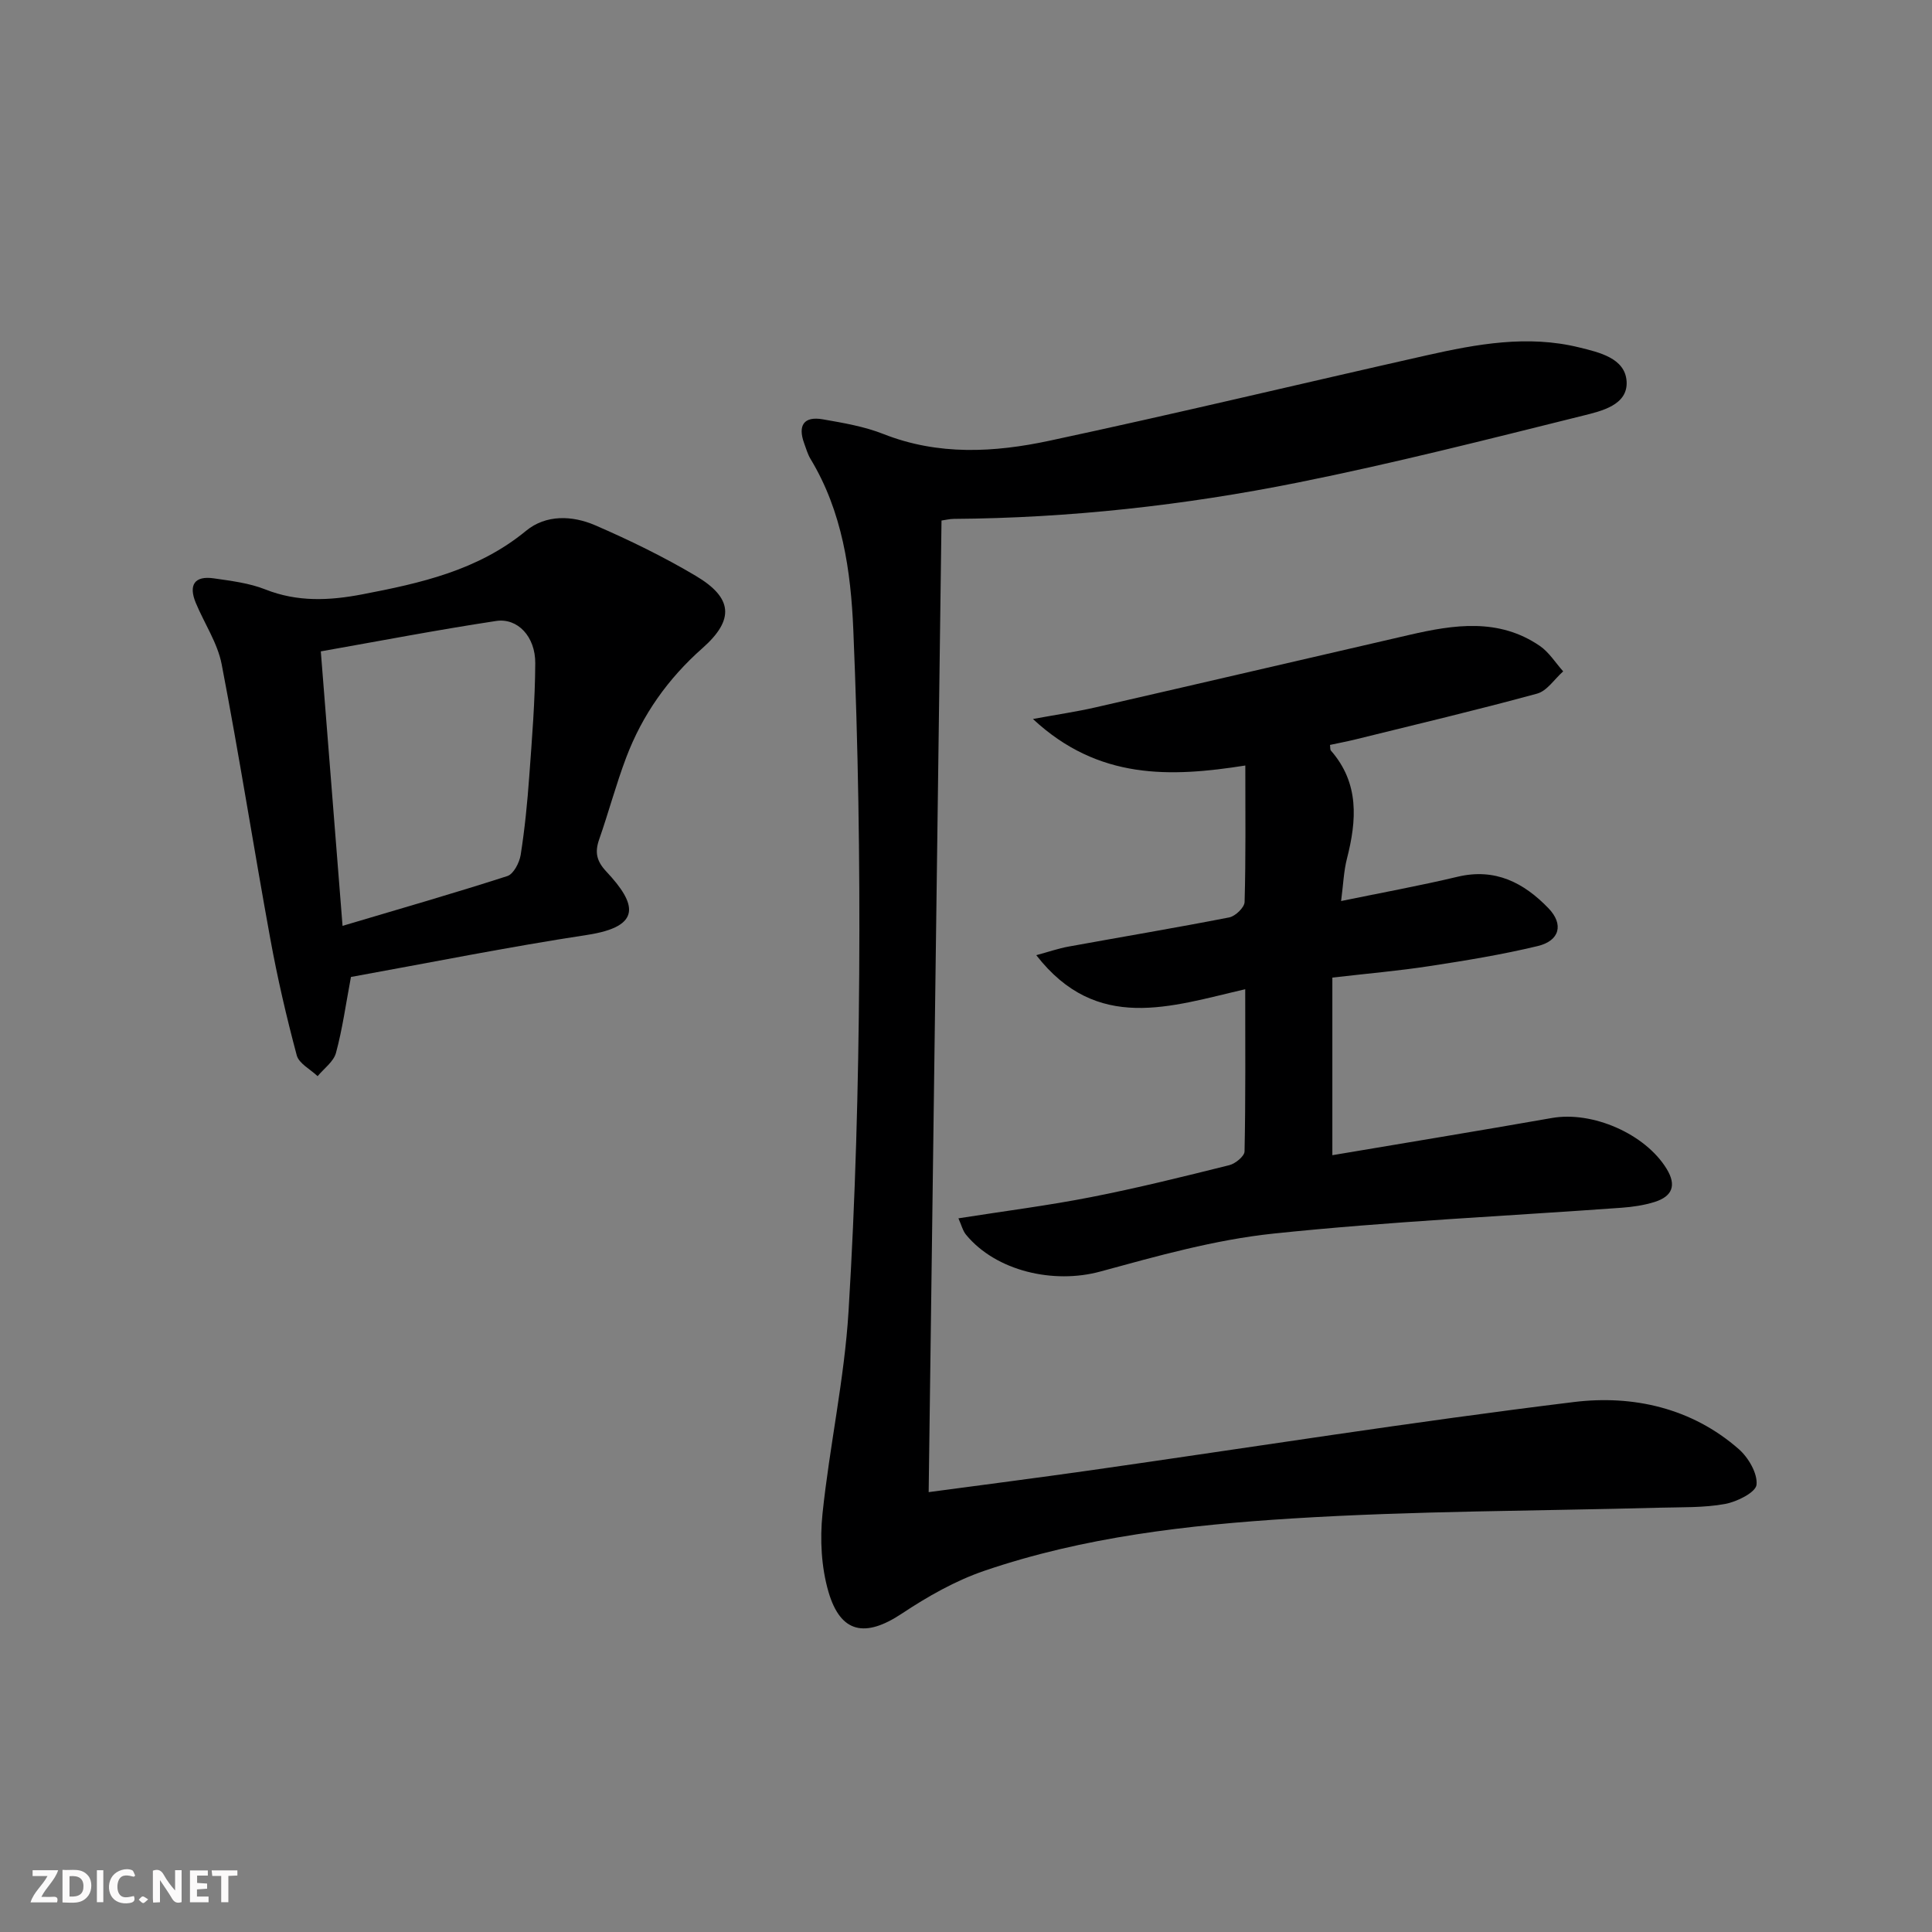
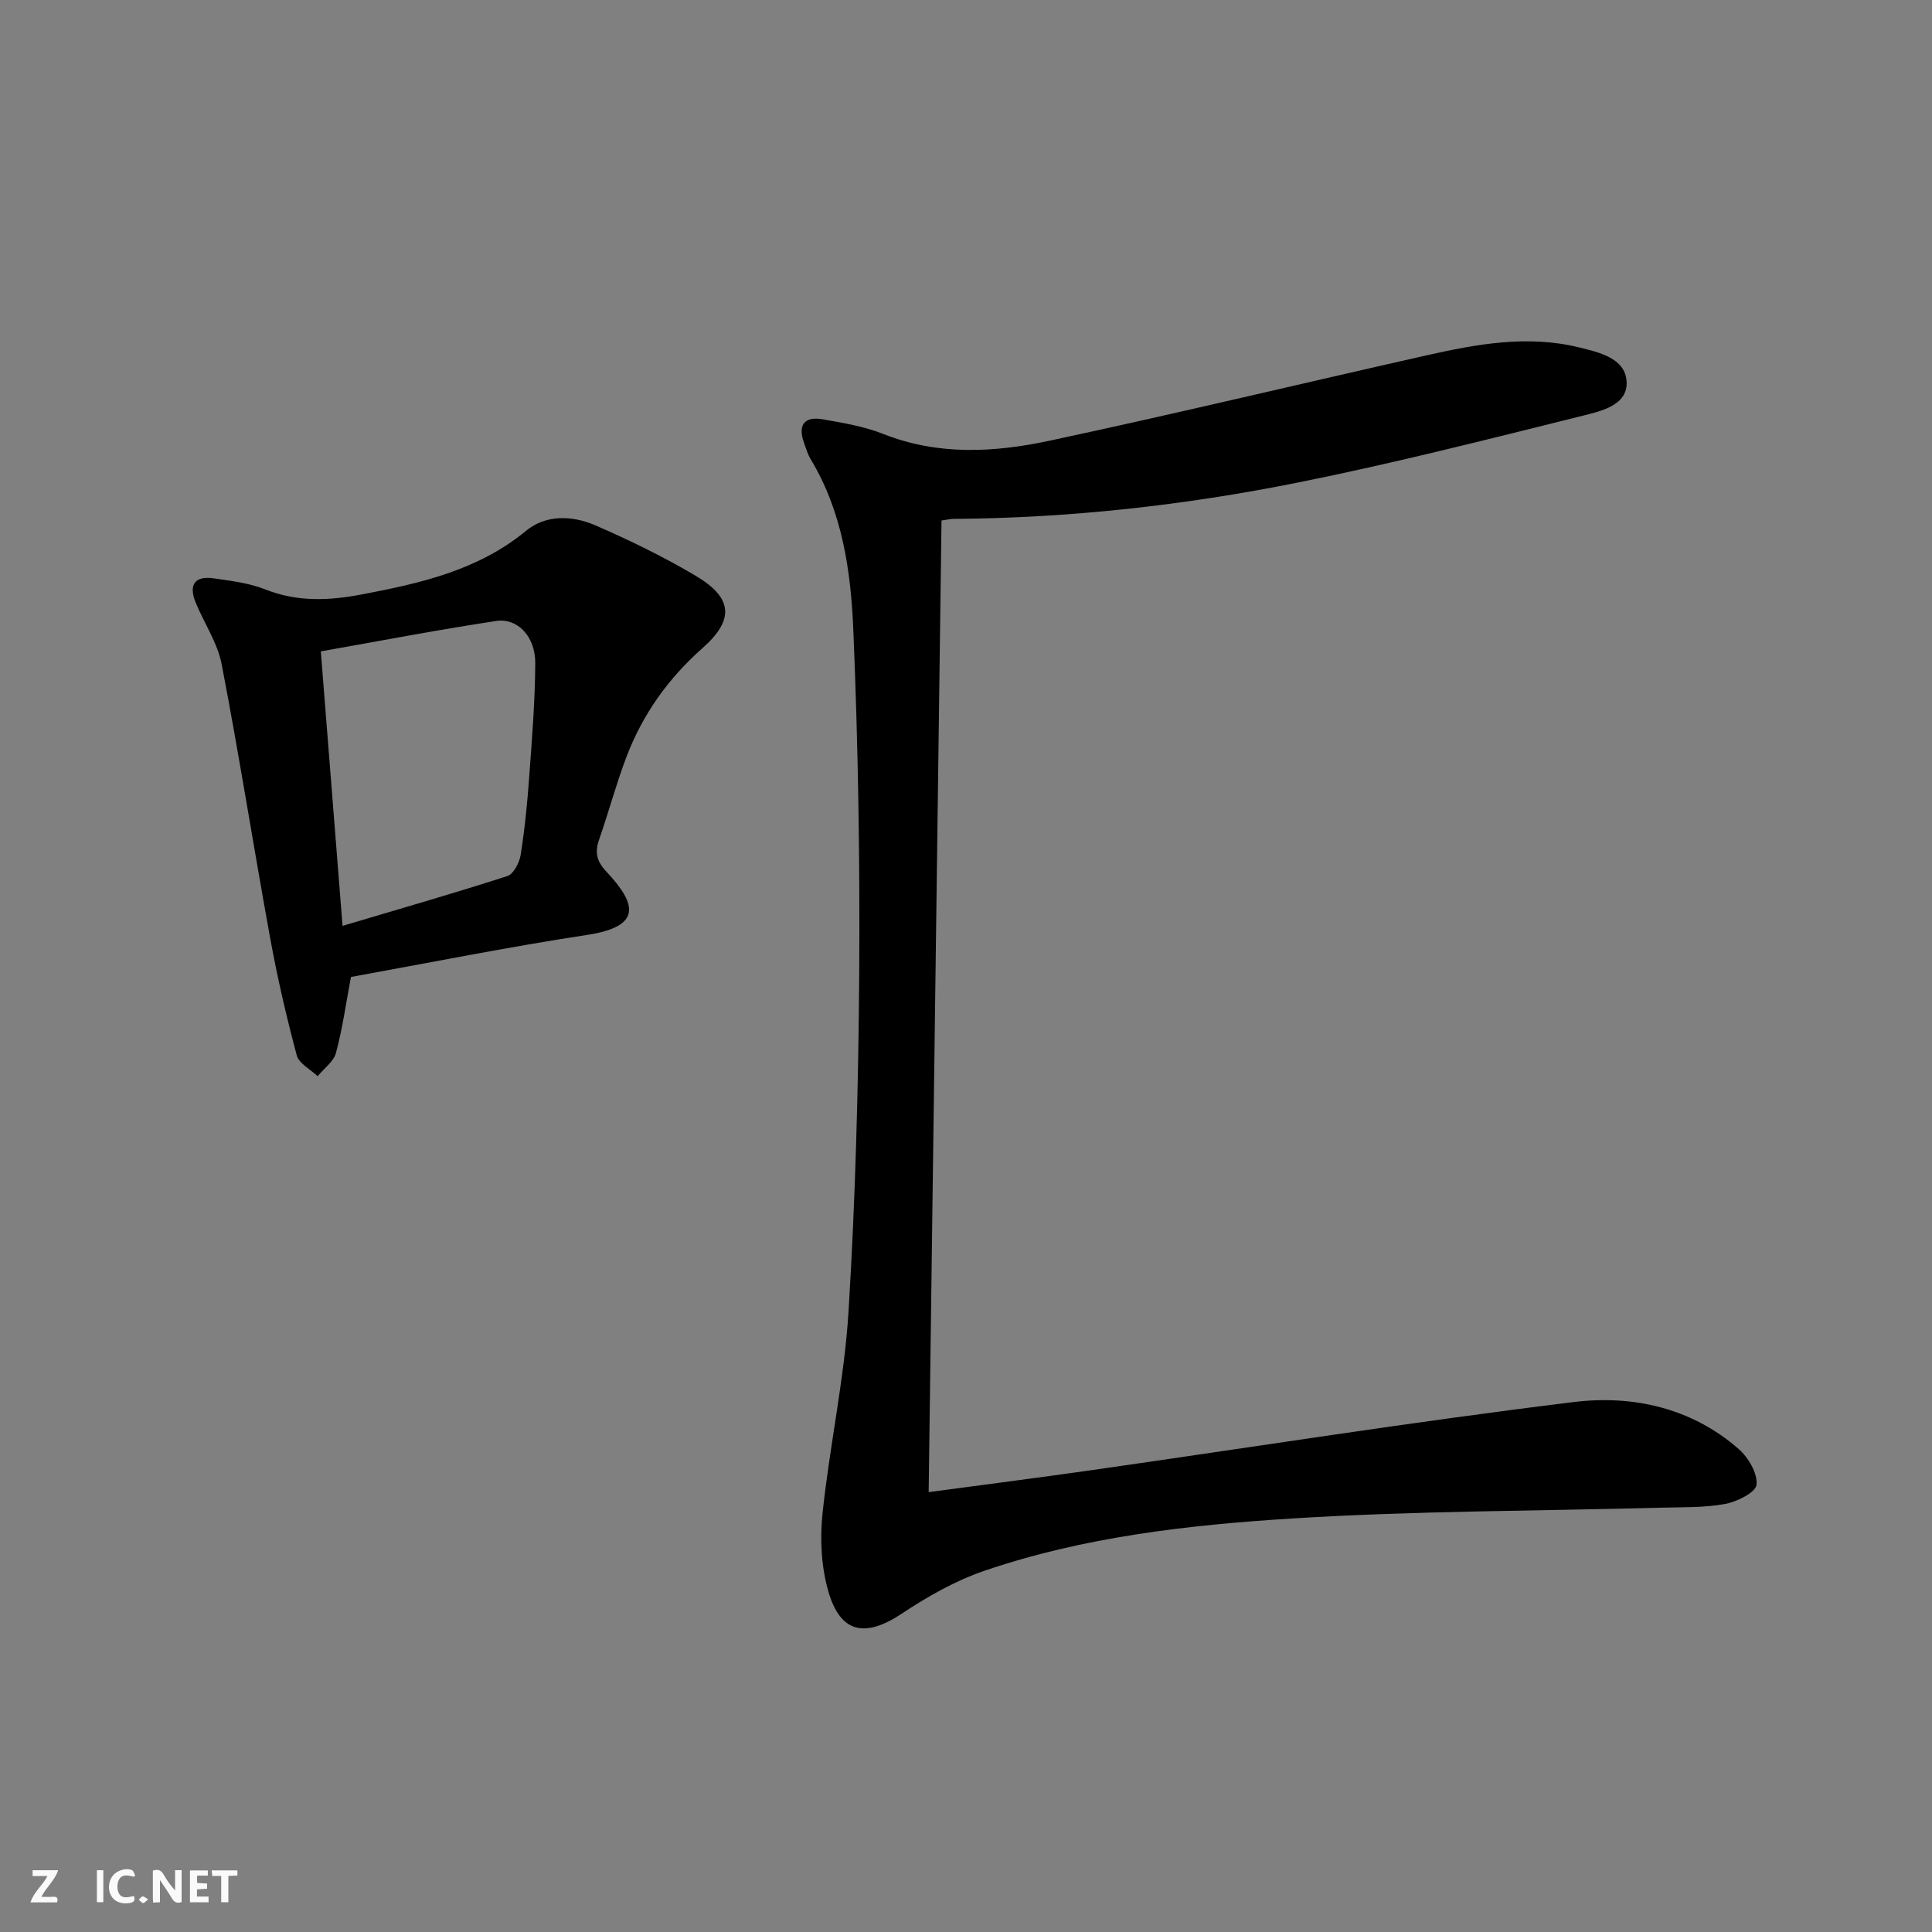
<svg xmlns="http://www.w3.org/2000/svg" enable-background="new 0 0 400 400" viewBox="0 0 400 400">
  <rect x="0" y="0" width="400" height="400" fill="#808080" stroke="none" />
  <g fill="#fbfafa">
    <path d="m37.59 393.81c-.92.31-1.52.05-2-.78-.7-1.2-1.52-2.34-2.47-3.78v4.59c-.55.03-.95.05-1.41.07-.03-.37-.06-.64-.06-.91 0-1.91 0-3.81 0-5.7 1.13-.41 1.77-.03 2.29.91.62 1.11 1.38 2.14 2.31 3.19v-4.2h1.35v6.61z" />
-     <path d="m12.94 393.88v-6.75c1.9.19 3.93-.54 5.37 1.29.8 1.01.78 2.88.03 3.97-1.37 1.97-3.4 1.51-5.4 1.49m1.45-1.22c2.04.12 2.92-.58 2.89-2.21-.03-1.51-.98-2.19-2.89-2z" />
    <path d="m11.81 393.87h-5.49c.68-2.18 2.47-3.48 3.51-5.45h-3.08v-1.21h5.29c-.71 2.13-2.44 3.48-3.47 5.51.86 0 1.63.04 2.39-.01.79-.05 1.14.21.85 1.16" />
    <path d="m39.33 393.86v-6.61h3.7v1.07h-2.22v1.52c.68.04 1.34.09 2.07.13v1.07c-.72.05-1.38.09-2.1.14v1.48h2.4v1.19h-3.85z" />
    <path d="m27.71 388.56c-1.15-.3-2.46-.61-3.1.64-.37.73-.41 1.93-.06 2.67.63 1.35 1.99.93 3.17.68.35.94-.01 1.32-.93 1.46-1.62.25-3.05-.27-3.76-1.48-.73-1.25-.6-3.03.31-4.17.88-1.11 2.71-1.7 4-1.16.32.13.44.74.65 1.12-.1.08-.19.16-.28.24" />
    <path d="m49.15 387.24v1.07c-.59.02-1.17.05-1.87.08v5.44h-1.48v-5.44h-1.85c-.05-.4-.08-.73-.13-1.15z" />
    <path d="m20.06 387.21h1.33v6.62h-1.33z" />
    <path d="m30.68 393.25c-.49.38-.8.79-1.05.76-.32-.05-.6-.45-.9-.7.26-.24.51-.64.8-.67.29-.04.62.3 1.15.61" />
  </g>
  <path d="m194.93 107.77c-.89 67.08-1.77 133.9-2.66 201.16 11.26-1.51 22.4-2.94 33.53-4.52 33.36-4.76 66.66-10.05 100.1-14.14 12.15-1.48 24.34 1.2 34.09 9.75 2 1.75 3.92 5.04 3.68 7.38-.17 1.59-4.05 3.53-6.52 3.98-4.37.8-8.93.65-13.41.77-25.44.69-50.93.65-76.31 2.24-21.5 1.35-43.06 3.8-63.64 10.83-6.02 2.06-11.76 5.33-17.09 8.87-7.53 5-12.67 4.1-15.18-4.54-1.48-5.09-1.78-10.84-1.23-16.15 1.46-14 4.53-27.87 5.39-41.88 1.42-23.23 2.05-46.54 2.21-69.82.16-23.76-.22-47.54-1.22-71.28-.51-12.22-2.27-24.51-8.86-35.4-.59-.98-.91-2.13-1.31-3.22-1.36-3.72-.09-5.68 3.88-4.98 4.23.74 8.56 1.47 12.53 3.04 11.35 4.48 22.94 3.83 34.36 1.39 26.1-5.58 52.05-11.82 78.09-17.68 10.4-2.34 20.91-4.26 31.55-1.65 4.14 1.02 9.54 2.2 9.86 7.02.32 4.93-5.23 6.17-9.04 7.12-19.62 4.88-39.23 9.88-59.04 13.85-23.48 4.71-47.27 7.35-71.27 7.52-.82.01-1.61.22-2.49.34z" fill="#000001" />
-   <path d="m198.43 252.24c9.53-1.5 18.55-2.64 27.46-4.39 9.6-1.88 19.11-4.24 28.61-6.61 1.26-.31 3.15-1.85 3.17-2.85.23-10.95.14-21.9.14-33.58-15.42 3.55-30.71 9.1-43.26-7.05 2.53-.68 4.57-1.4 6.68-1.78 11.09-2.02 22.21-3.88 33.27-6.04 1.27-.25 3.15-2.06 3.18-3.19.26-9.13.15-18.28.15-28.26-15.48 2.44-30.4 3.01-43.97-9.63 5.15-.95 9.1-1.52 12.97-2.41 21.68-4.96 43.33-10.02 65-15.01 9.23-2.13 18.47-3.52 26.96 2.28 1.92 1.31 3.25 3.49 4.85 5.28-1.79 1.58-3.34 4.05-5.41 4.61-12.45 3.4-25.02 6.37-37.56 9.47-1.76.43-3.55.77-5.31 1.15.08.54.01.96.19 1.17 5.92 6.77 5.35 14.45 3.31 22.42-.65 2.54-.74 5.21-1.2 8.73 8.43-1.74 16.33-3.17 24.13-5.03 7.78-1.85 13.71 1.24 18.8 6.52 3.2 3.32 2.35 6.73-2.22 7.83-7.4 1.78-14.94 3.01-22.47 4.16-6.38.98-12.82 1.53-20.05 2.37v36.77c15.03-2.54 30.26-5.03 45.45-7.7 8.42-1.48 19.32 3.28 23.75 10.51 2.14 3.49 1.13 5.73-2.47 6.87-2.19.69-4.54 1.03-6.84 1.2-24.03 1.74-48.13 2.84-72.08 5.35-12.1 1.27-24.06 4.64-35.86 7.86-9.63 2.63-21.56-.06-27.79-7.62-.67-.81-.93-1.94-1.58-3.4z" fill="#000001" />
  <path d="m72.66 202.27c-1.07 5.68-1.76 10.78-3.1 15.72-.49 1.82-2.49 3.23-3.8 4.82-1.49-1.42-3.86-2.61-4.32-4.31-2.14-7.99-4.01-16.07-5.49-24.2-3.45-18.9-6.42-37.88-10.05-56.74-.85-4.44-3.61-8.5-5.38-12.78-1.49-3.62-.3-5.62 3.73-5.04 3.6.52 7.33.97 10.67 2.29 6.66 2.64 13.25 2.33 20.05 1.03 12.13-2.32 24-4.97 33.94-13.16 4.13-3.4 9.59-3.19 14.31-1.15 7.13 3.09 14.17 6.52 20.84 10.48 7.6 4.51 8.09 9.02 1.39 14.95-7.18 6.35-12.45 13.81-15.8 22.65-2.11 5.57-3.64 11.36-5.61 16.99-.92 2.65-.53 4.46 1.49 6.62 6.25 6.67 7.54 11.37-4 13.13-16.36 2.49-32.62 5.76-48.87 8.7zm-6.24-67.41c1.54 19.42 2.98 37.67 4.5 56.83 11.98-3.56 23.11-6.76 34.12-10.31 1.29-.42 2.5-2.77 2.76-4.38.85-5.4 1.39-10.87 1.78-16.33.57-7.78 1.2-15.58 1.24-23.37.03-5.5-3.65-9.42-8.13-8.73-12.08 1.83-24.09 4.14-36.27 6.29z" fill="#000001" />
</svg>